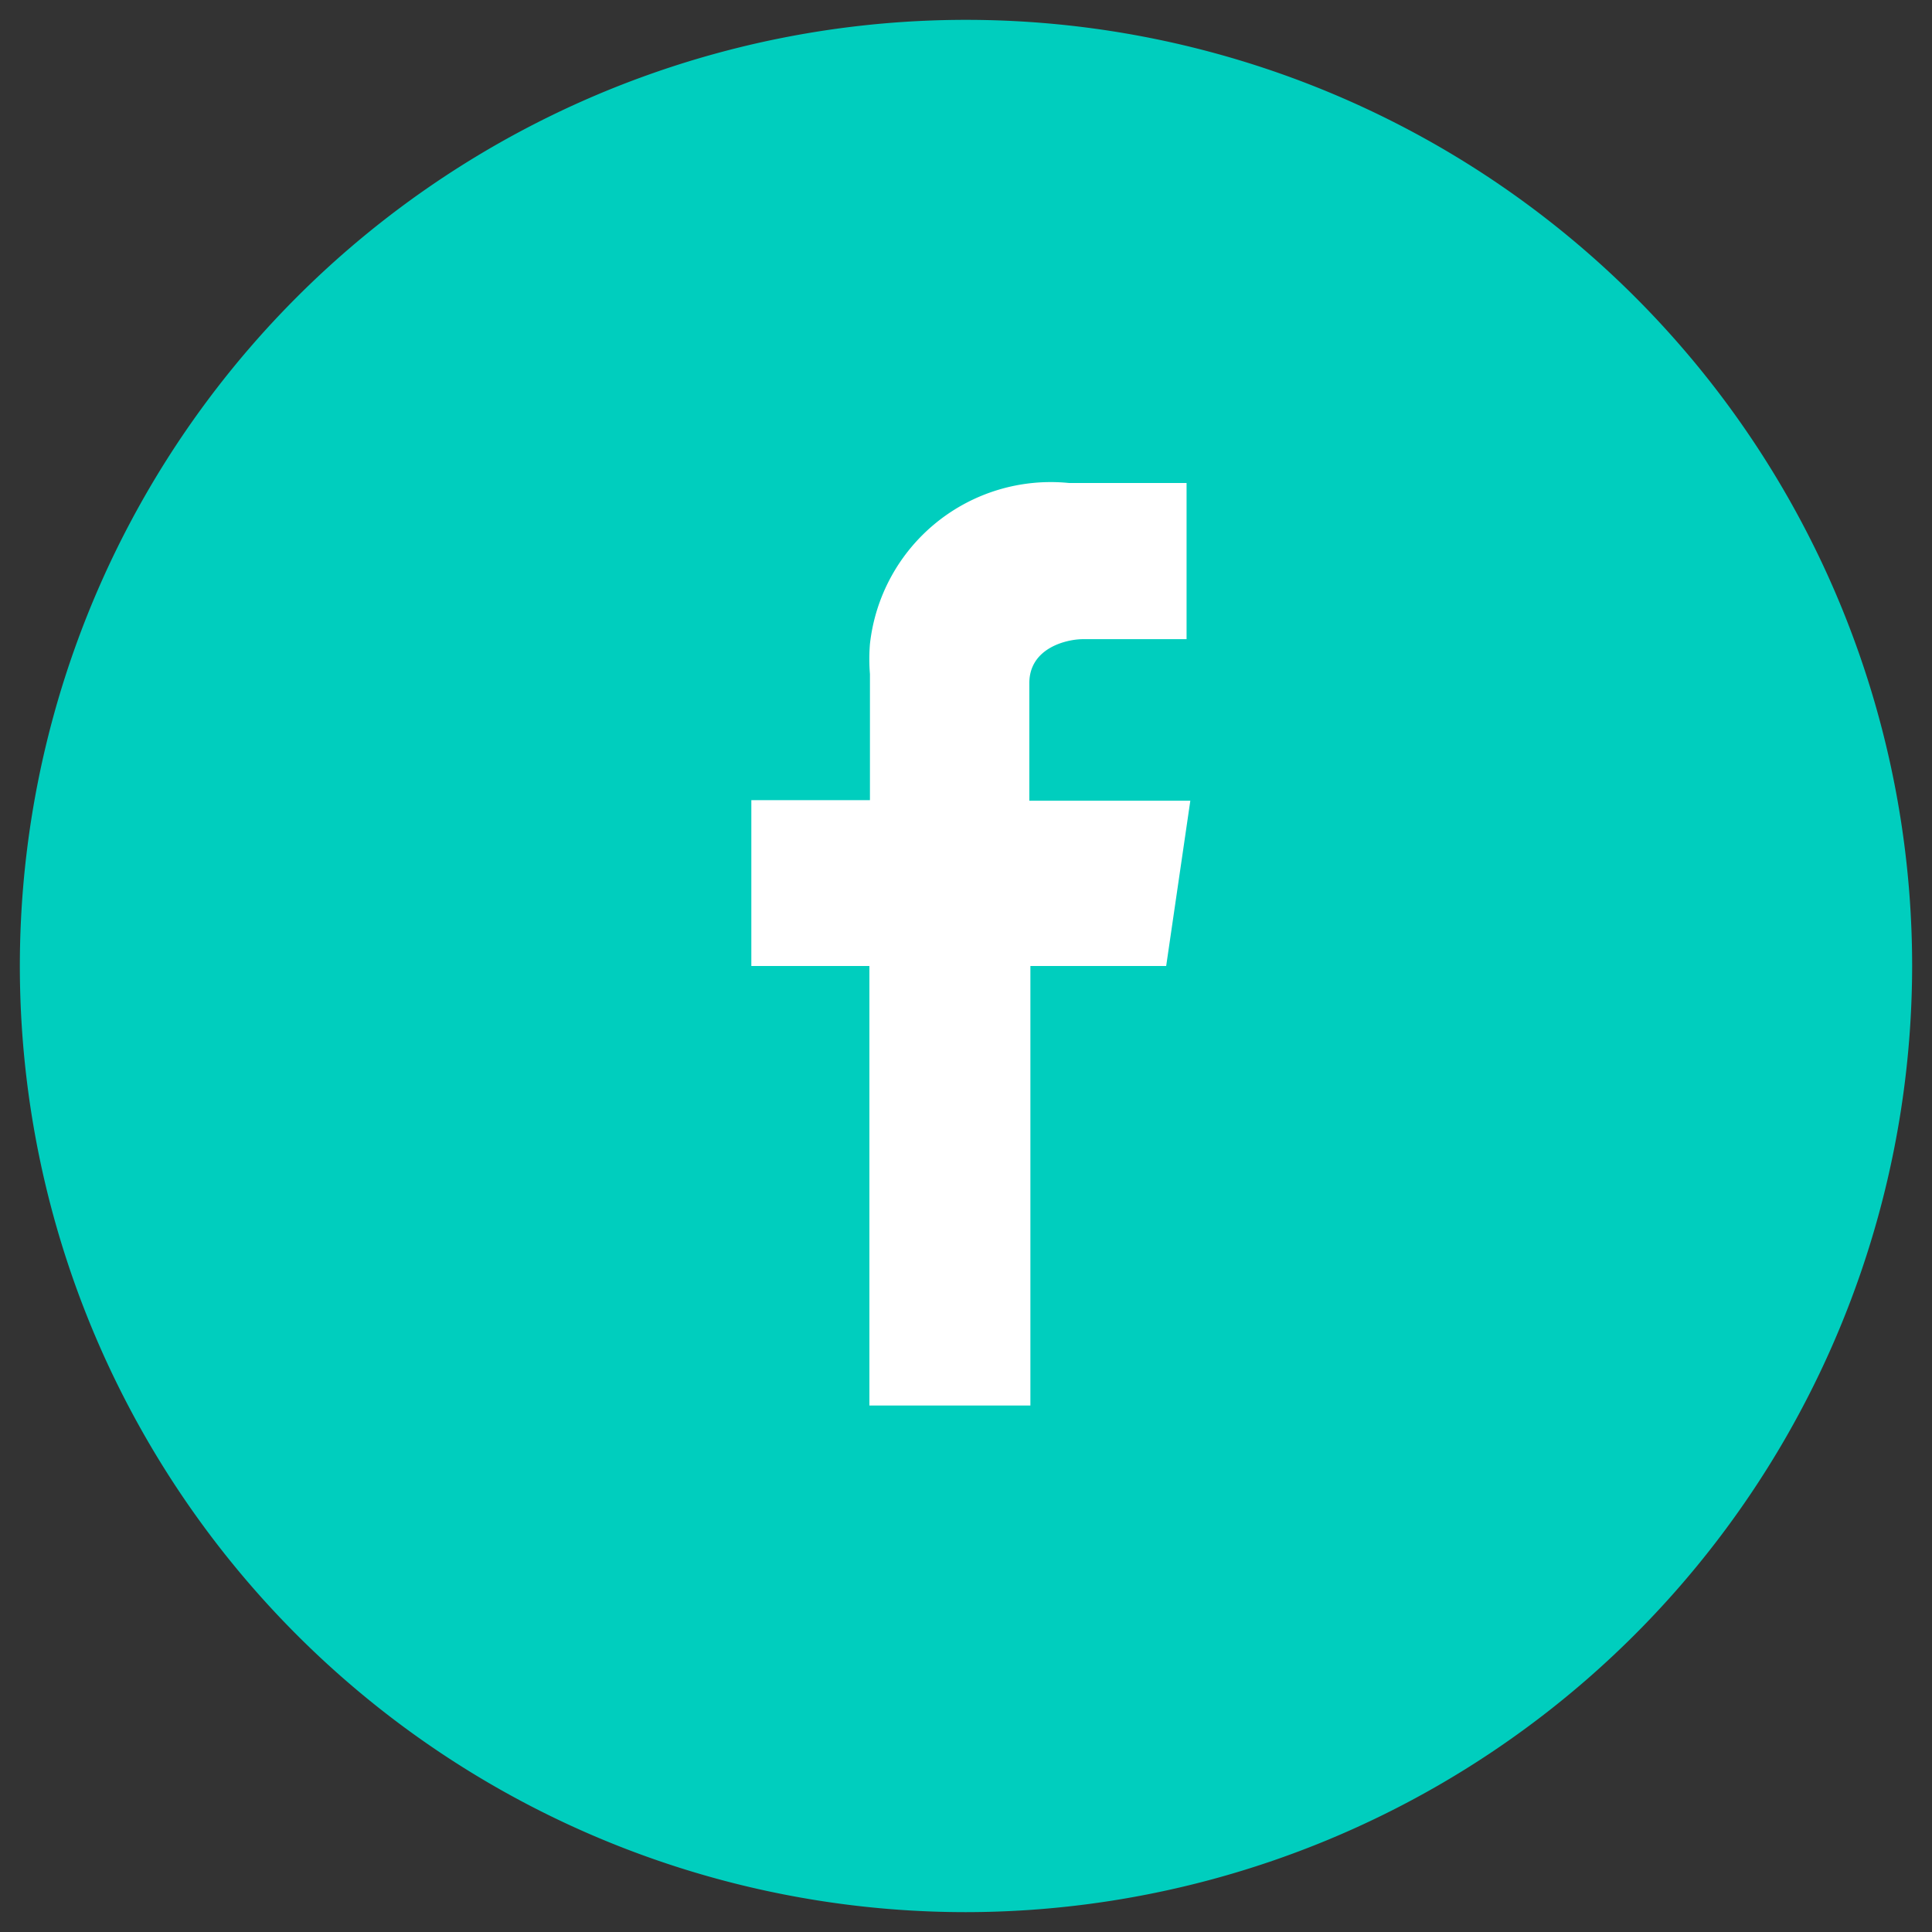
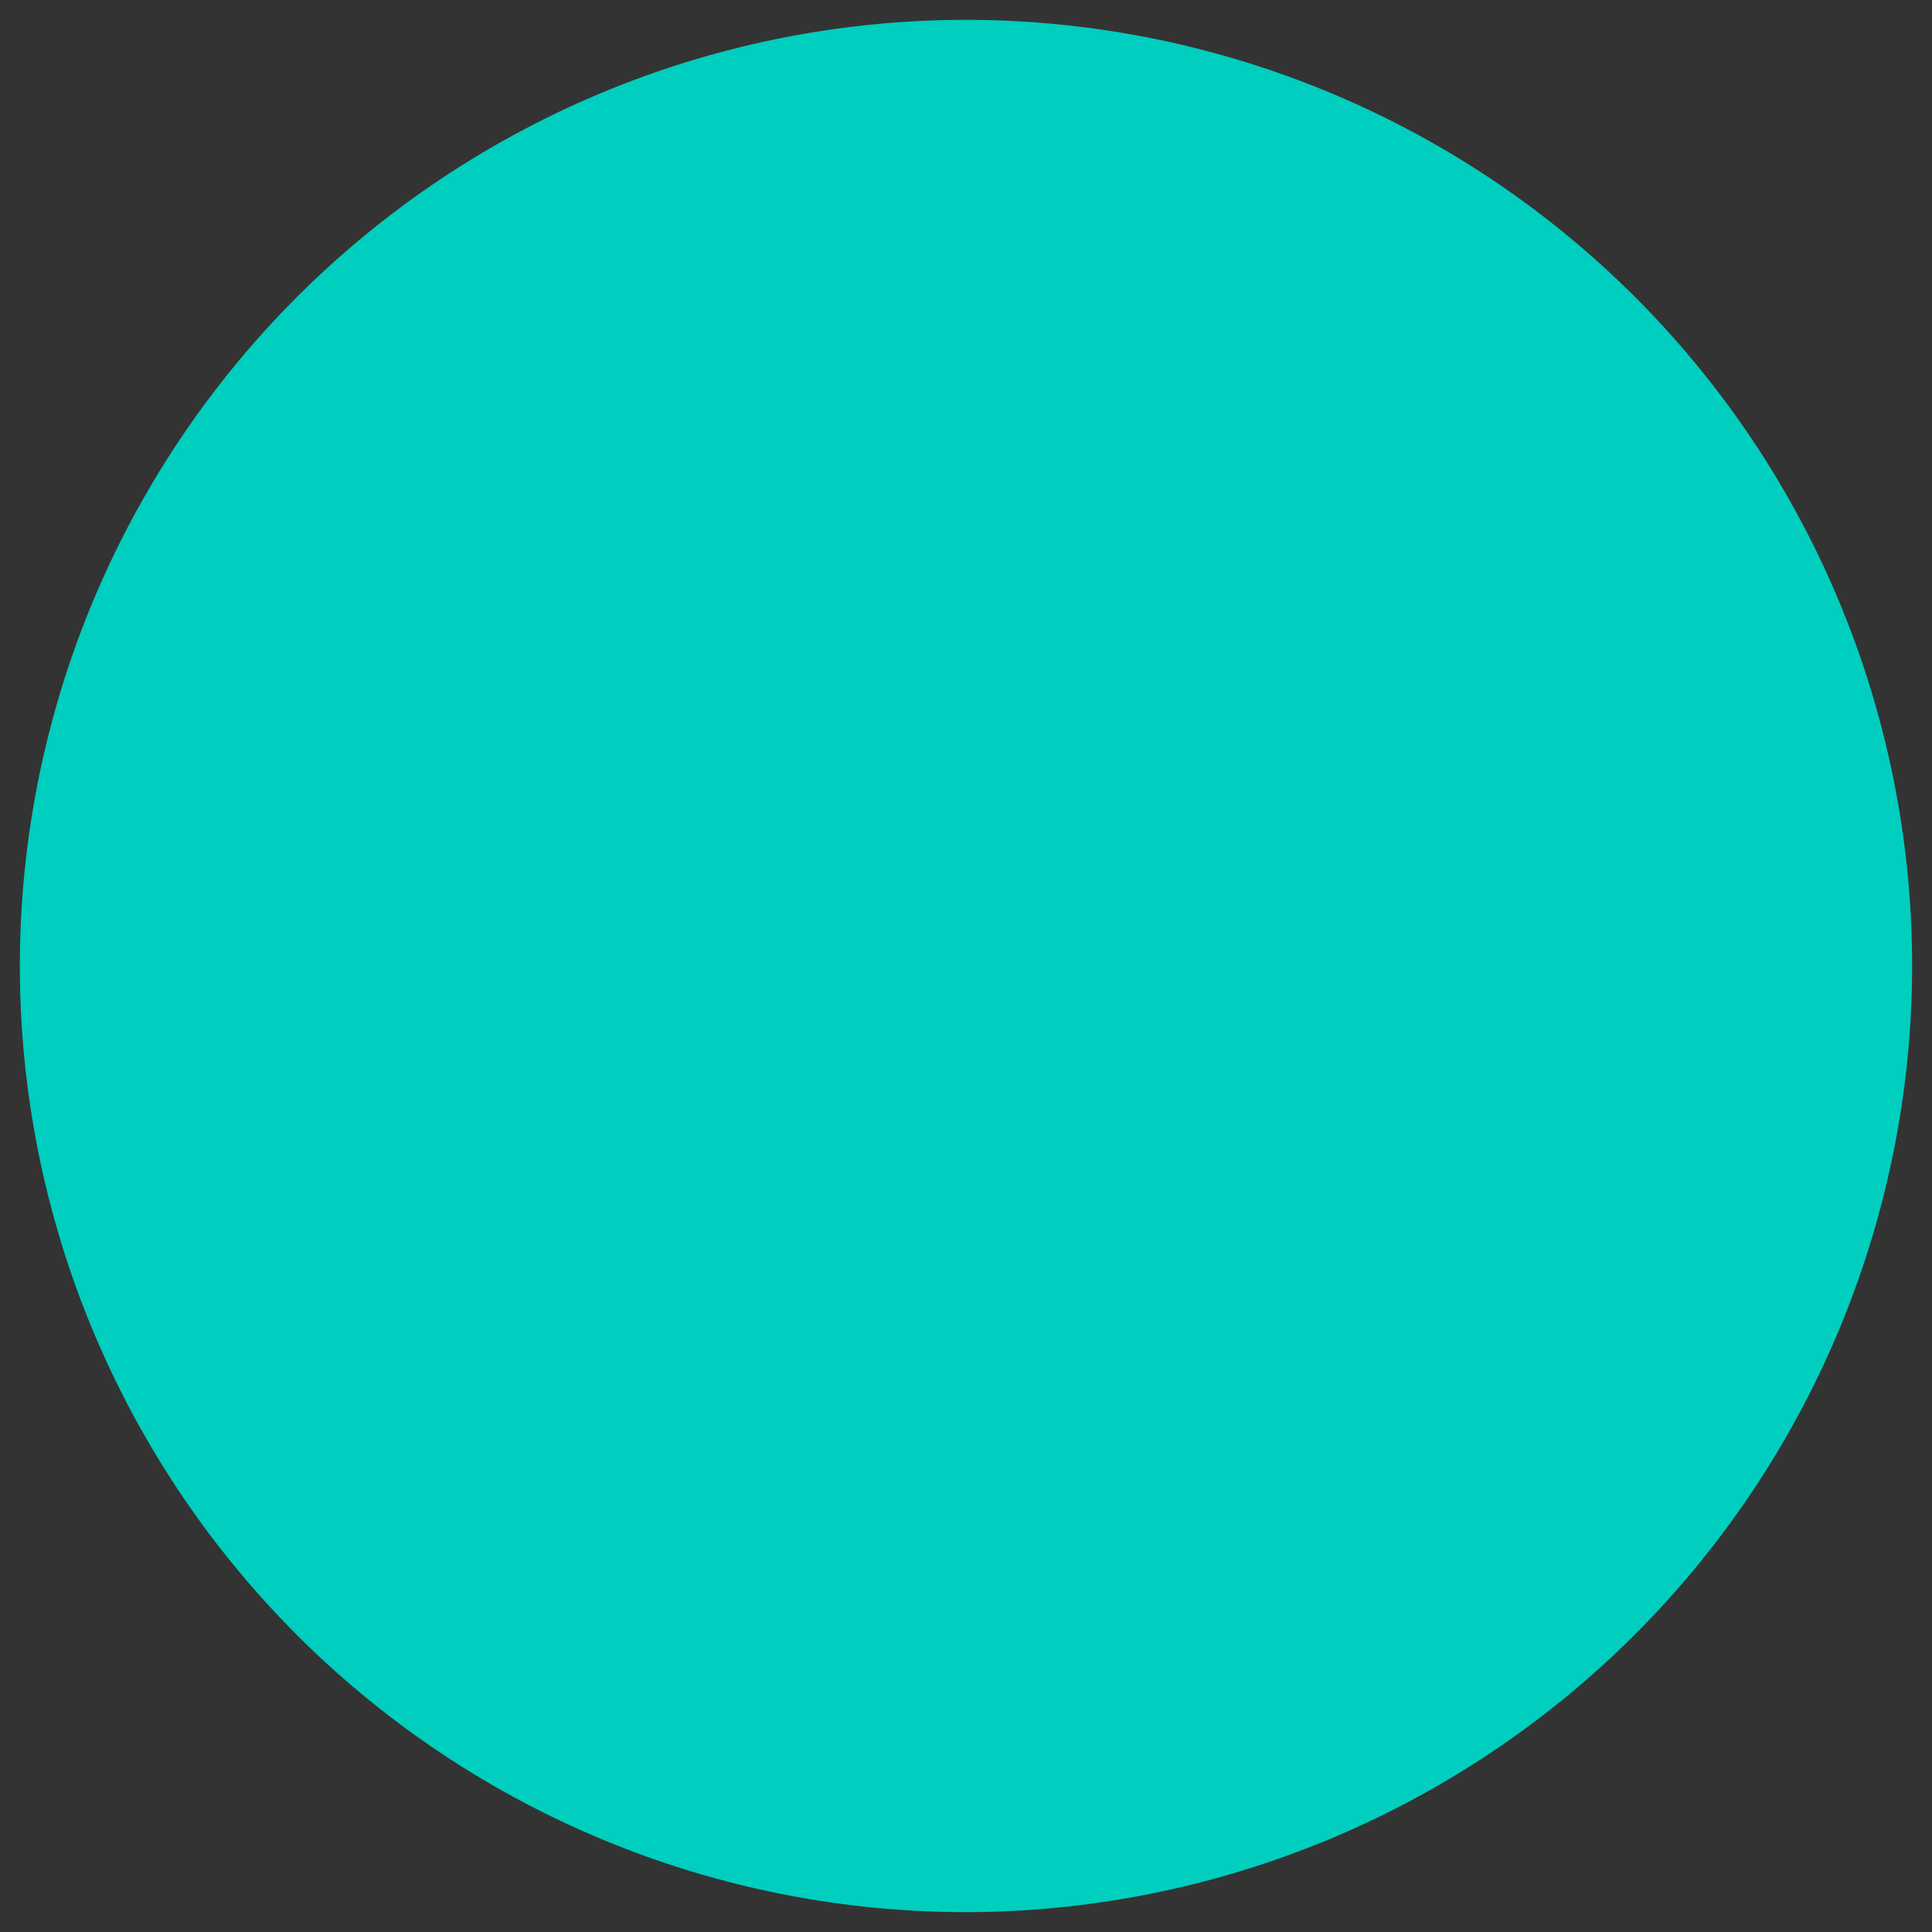
<svg xmlns="http://www.w3.org/2000/svg" id="Layer_1" data-name="Layer 1" width="36" height="36" viewBox="0 0 36 36">
  <rect x="0" y="0" width="36" height="36" fill="#333333" stroke="none" />
  <defs>
    <style>.cls-1{fill:#00cebe;}.cls-2{fill:#fff;fill-rule:evenodd;}</style>
  </defs>
  <path id="path-6" class="cls-1" d="M18,35.63A17.63,17.63,0,1,1,35.63,18h0A17.65,17.65,0,0,1,18,35.63Z" />
-   <path id="path-7" class="cls-2" d="M22.18,14.92h-3V12.73c0-.66.7-.82,1-.82h1.93V9H19.92A3.39,3.39,0,0,0,16.21,12a3.47,3.47,0,0,0,0,.56v2.35H14V18H16.2v8.19h3V18h2.53Z" />
</svg>